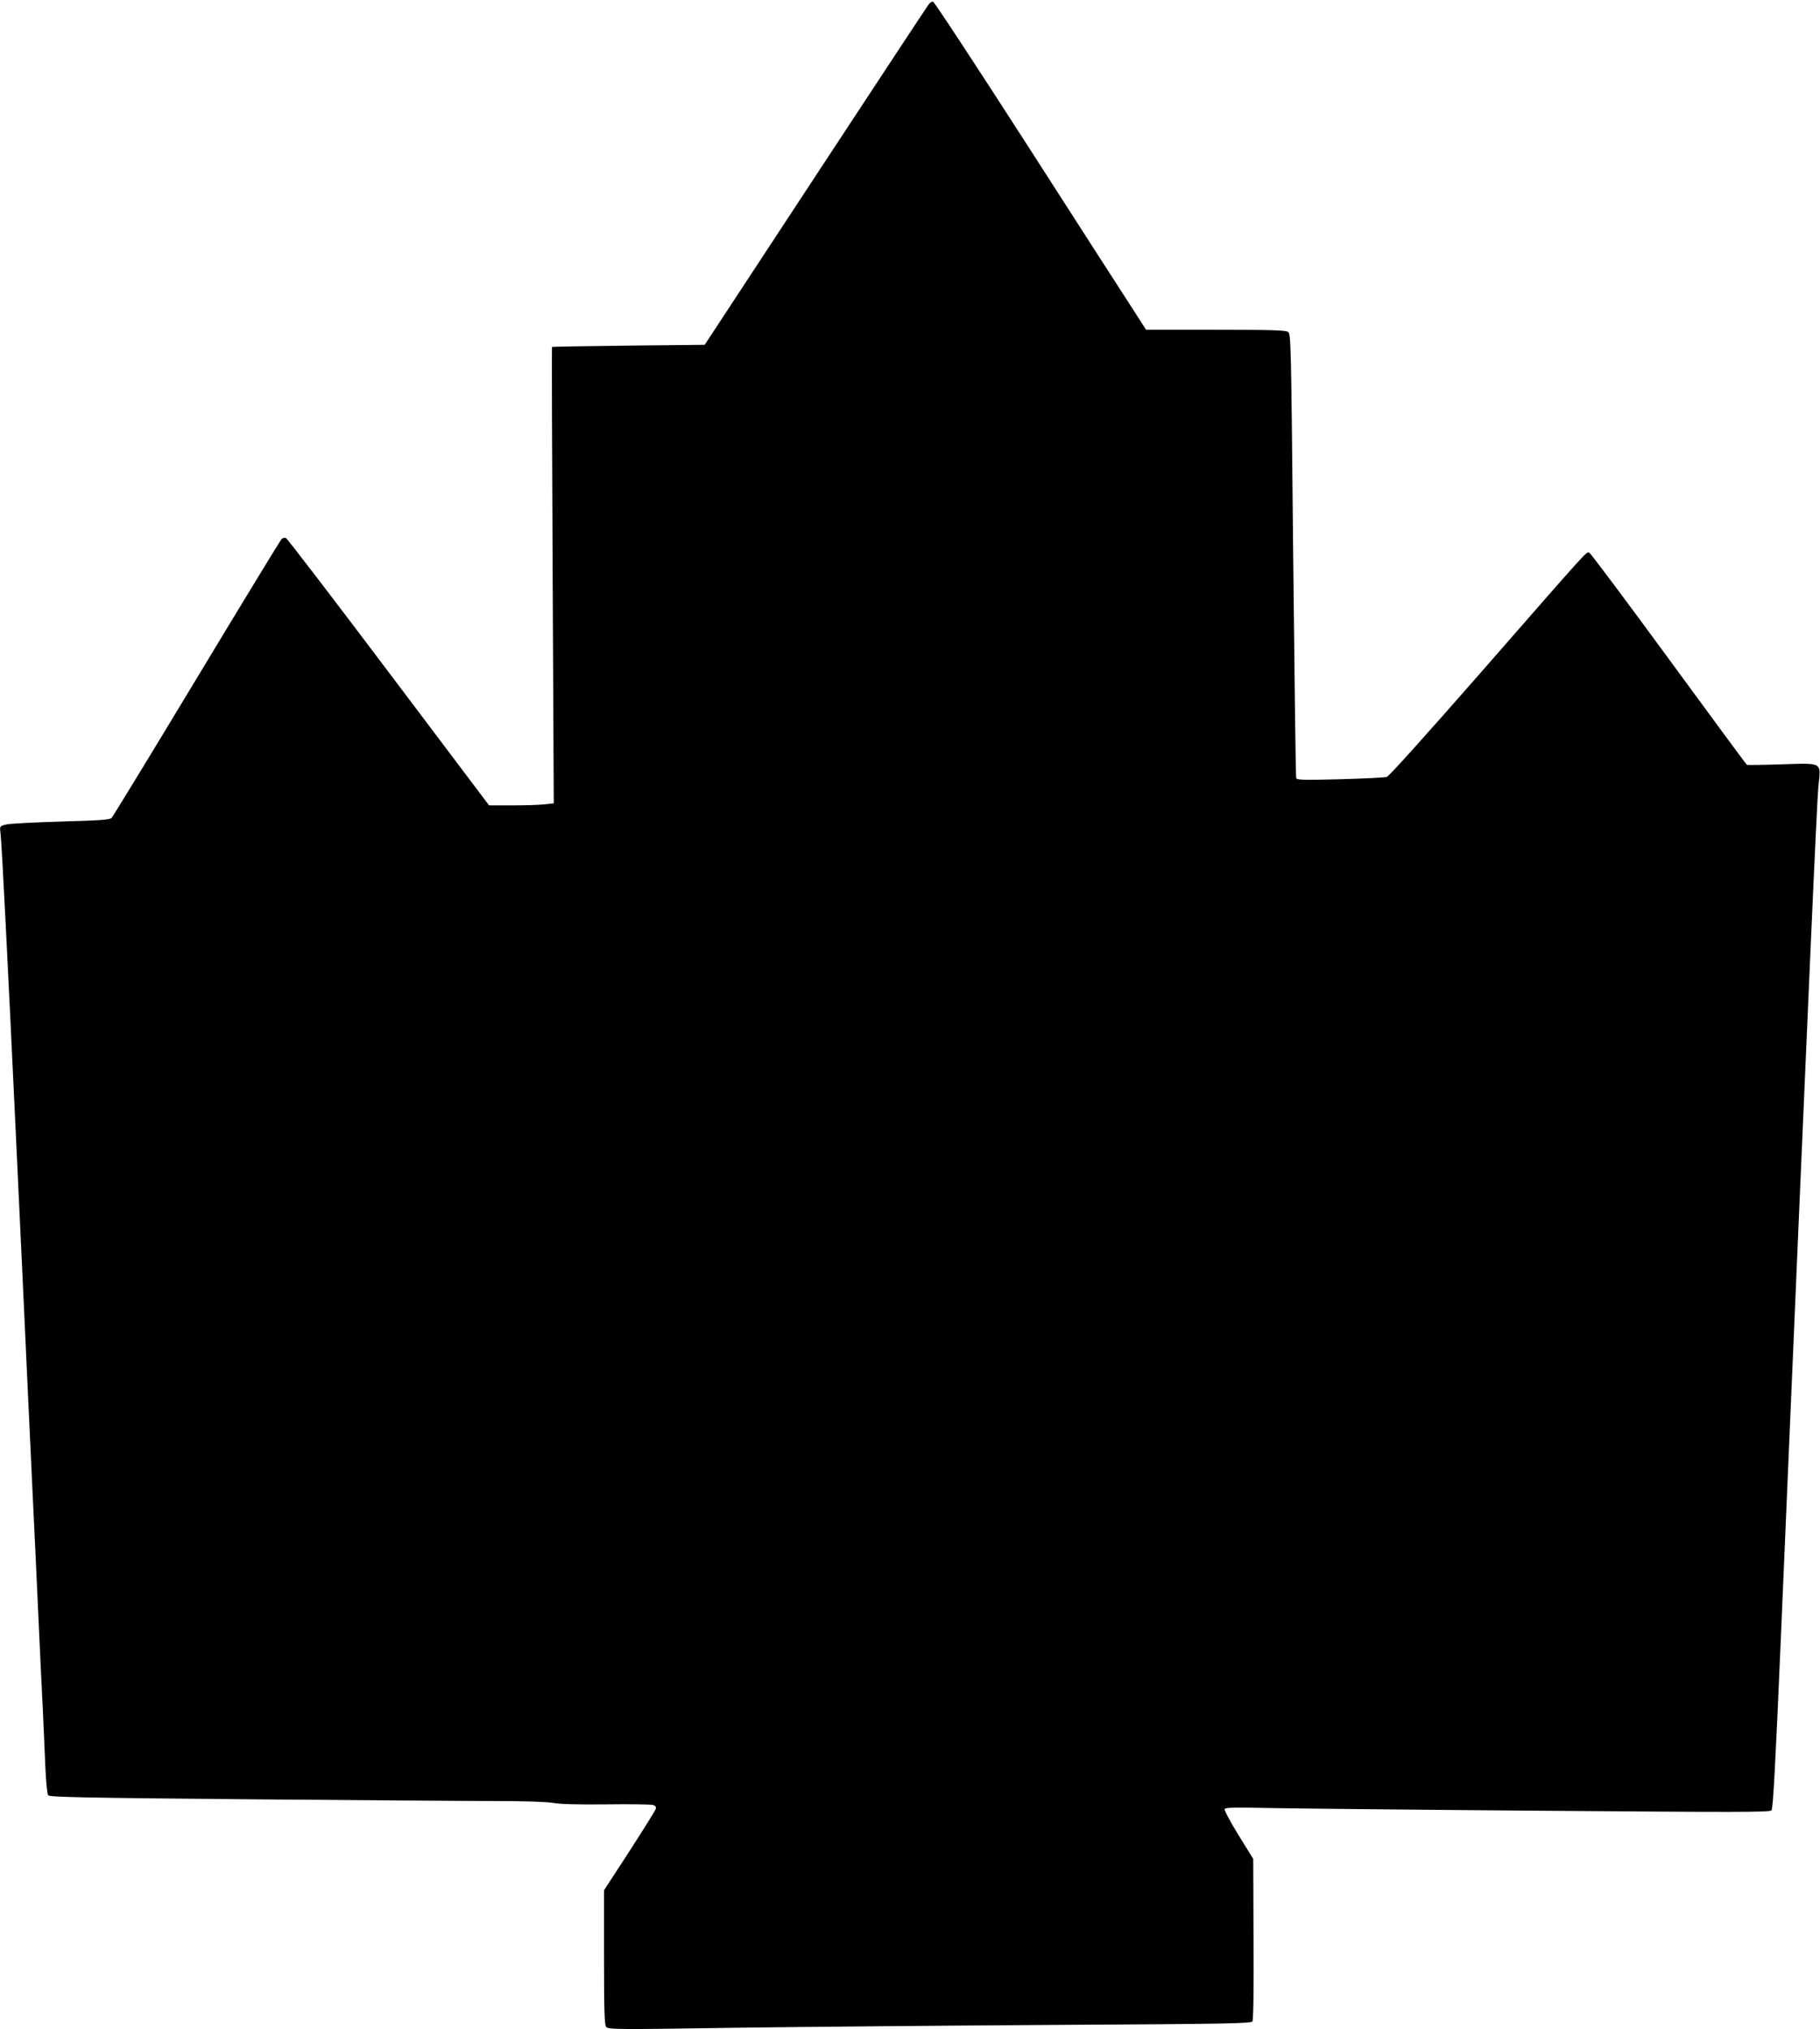
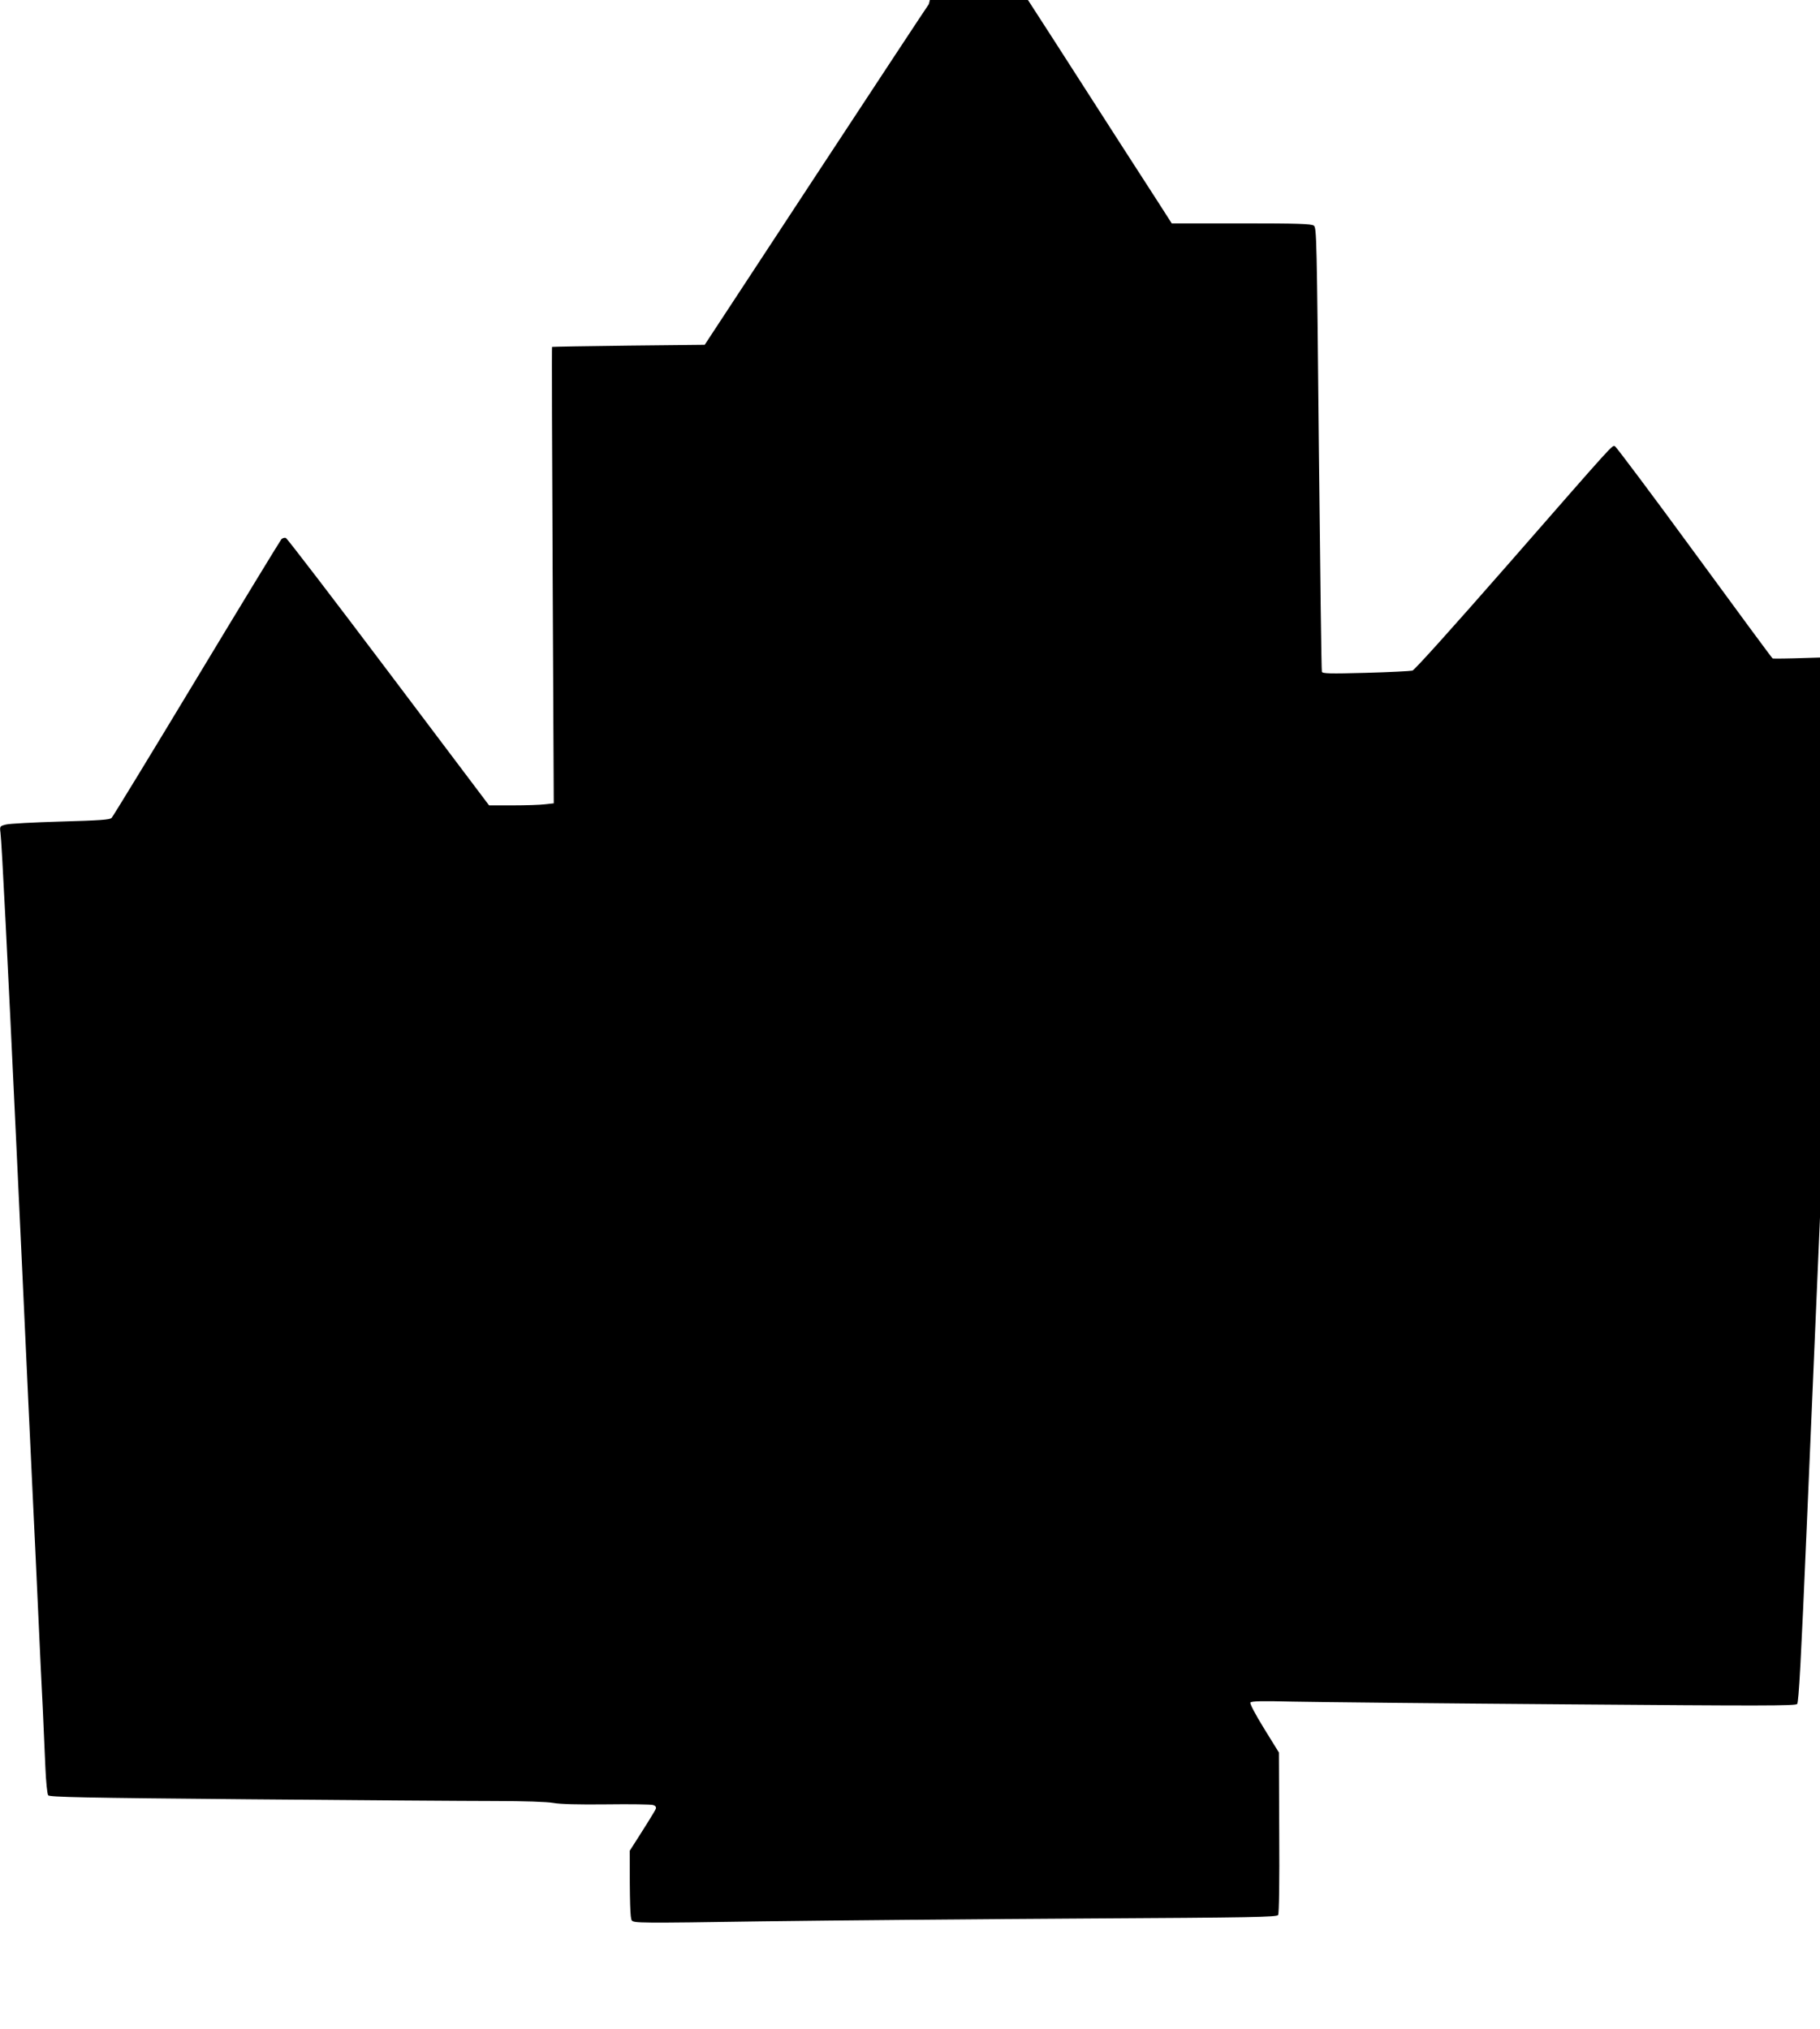
<svg xmlns="http://www.w3.org/2000/svg" version="1.0" width="1148pt" height="1280pt" viewBox="0 0 1148 1280" preserveAspectRatio="xMidYMid meet">
  <g transform="translate(0,1280) scale(0.1,-0.1)" fill="#000000" stroke="none">
-     <path d="M5859 12774 c-8 -10 -329 -497 -714 -1083 l-700 -1066 -480 -5 c-264 -3 -481 -7 -483 -8 -2 -1 0 -649 4 -1440 l7 -1439 -54 -6 c-30 -4 -122 -7 -204 -7 l-150 0 -634 841 c-348 462 -640 843 -648 846 -8 3 -21 -1 -28 -8 -7 -8 -248 -403 -535 -879 -287 -476 -528 -871 -536 -879 -11 -12 -75 -16 -321 -23 -169 -5 -325 -13 -346 -19 -39 -10 -39 -11 -34 -52 8 -55 47 -839 97 -1902 11 -231 29 -615 40 -852 11 -238 29 -628 40 -865 11 -238 25 -525 30 -638 6 -113 19 -401 30 -640 11 -239 24 -523 30 -630 5 -107 12 -270 16 -363 4 -97 12 -173 18 -181 9 -11 220 -16 1261 -25 688 -6 1387 -11 1555 -11 191 0 329 -5 370 -12 43 -8 157 -11 336 -9 149 2 281 0 293 -4 15 -4 21 -13 18 -23 -2 -10 -77 -129 -165 -266 l-162 -249 0 -422 c0 -333 3 -425 13 -439 13 -17 47 -18 828 -6 448 6 1360 14 2027 18 1062 6 1214 9 1222 22 6 9 9 209 7 520 l-2 505 -94 152 c-55 89 -90 156 -86 163 6 9 71 11 264 6 141 -3 912 -11 1714 -17 1243 -10 1460 -10 1471 2 10 11 25 287 60 1109 181 4238 226 5248 236 5350 16 156 32 147 -235 139 -116 -4 -213 -5 -216 -3 -4 2 -226 303 -493 668 -267 365 -493 666 -501 670 -19 7 12 41 -674 -744 -351 -401 -590 -667 -604 -671 -13 -3 -145 -10 -295 -14 -224 -6 -273 -5 -276 7 -3 7 -11 640 -19 1407 -13 1340 -14 1394 -32 1407 -15 11 -103 14 -457 14 l-439 0 -82 128 c-46 70 -345 535 -666 1035 -321 499 -589 907 -596 907 -7 0 -19 -7 -26 -16z" />
+     <path d="M5859 12774 c-8 -10 -329 -497 -714 -1083 l-700 -1066 -480 -5 c-264 -3 -481 -7 -483 -8 -2 -1 0 -649 4 -1440 l7 -1439 -54 -6 c-30 -4 -122 -7 -204 -7 l-150 0 -634 841 c-348 462 -640 843 -648 846 -8 3 -21 -1 -28 -8 -7 -8 -248 -403 -535 -879 -287 -476 -528 -871 -536 -879 -11 -12 -75 -16 -321 -23 -169 -5 -325 -13 -346 -19 -39 -10 -39 -11 -34 -52 8 -55 47 -839 97 -1902 11 -231 29 -615 40 -852 11 -238 29 -628 40 -865 11 -238 25 -525 30 -638 6 -113 19 -401 30 -640 11 -239 24 -523 30 -630 5 -107 12 -270 16 -363 4 -97 12 -173 18 -181 9 -11 220 -16 1261 -25 688 -6 1387 -11 1555 -11 191 0 329 -5 370 -12 43 -8 157 -11 336 -9 149 2 281 0 293 -4 15 -4 21 -13 18 -23 -2 -10 -77 -129 -165 -266 c0 -333 3 -425 13 -439 13 -17 47 -18 828 -6 448 6 1360 14 2027 18 1062 6 1214 9 1222 22 6 9 9 209 7 520 l-2 505 -94 152 c-55 89 -90 156 -86 163 6 9 71 11 264 6 141 -3 912 -11 1714 -17 1243 -10 1460 -10 1471 2 10 11 25 287 60 1109 181 4238 226 5248 236 5350 16 156 32 147 -235 139 -116 -4 -213 -5 -216 -3 -4 2 -226 303 -493 668 -267 365 -493 666 -501 670 -19 7 12 41 -674 -744 -351 -401 -590 -667 -604 -671 -13 -3 -145 -10 -295 -14 -224 -6 -273 -5 -276 7 -3 7 -11 640 -19 1407 -13 1340 -14 1394 -32 1407 -15 11 -103 14 -457 14 l-439 0 -82 128 c-46 70 -345 535 -666 1035 -321 499 -589 907 -596 907 -7 0 -19 -7 -26 -16z" />
  </g>
</svg>